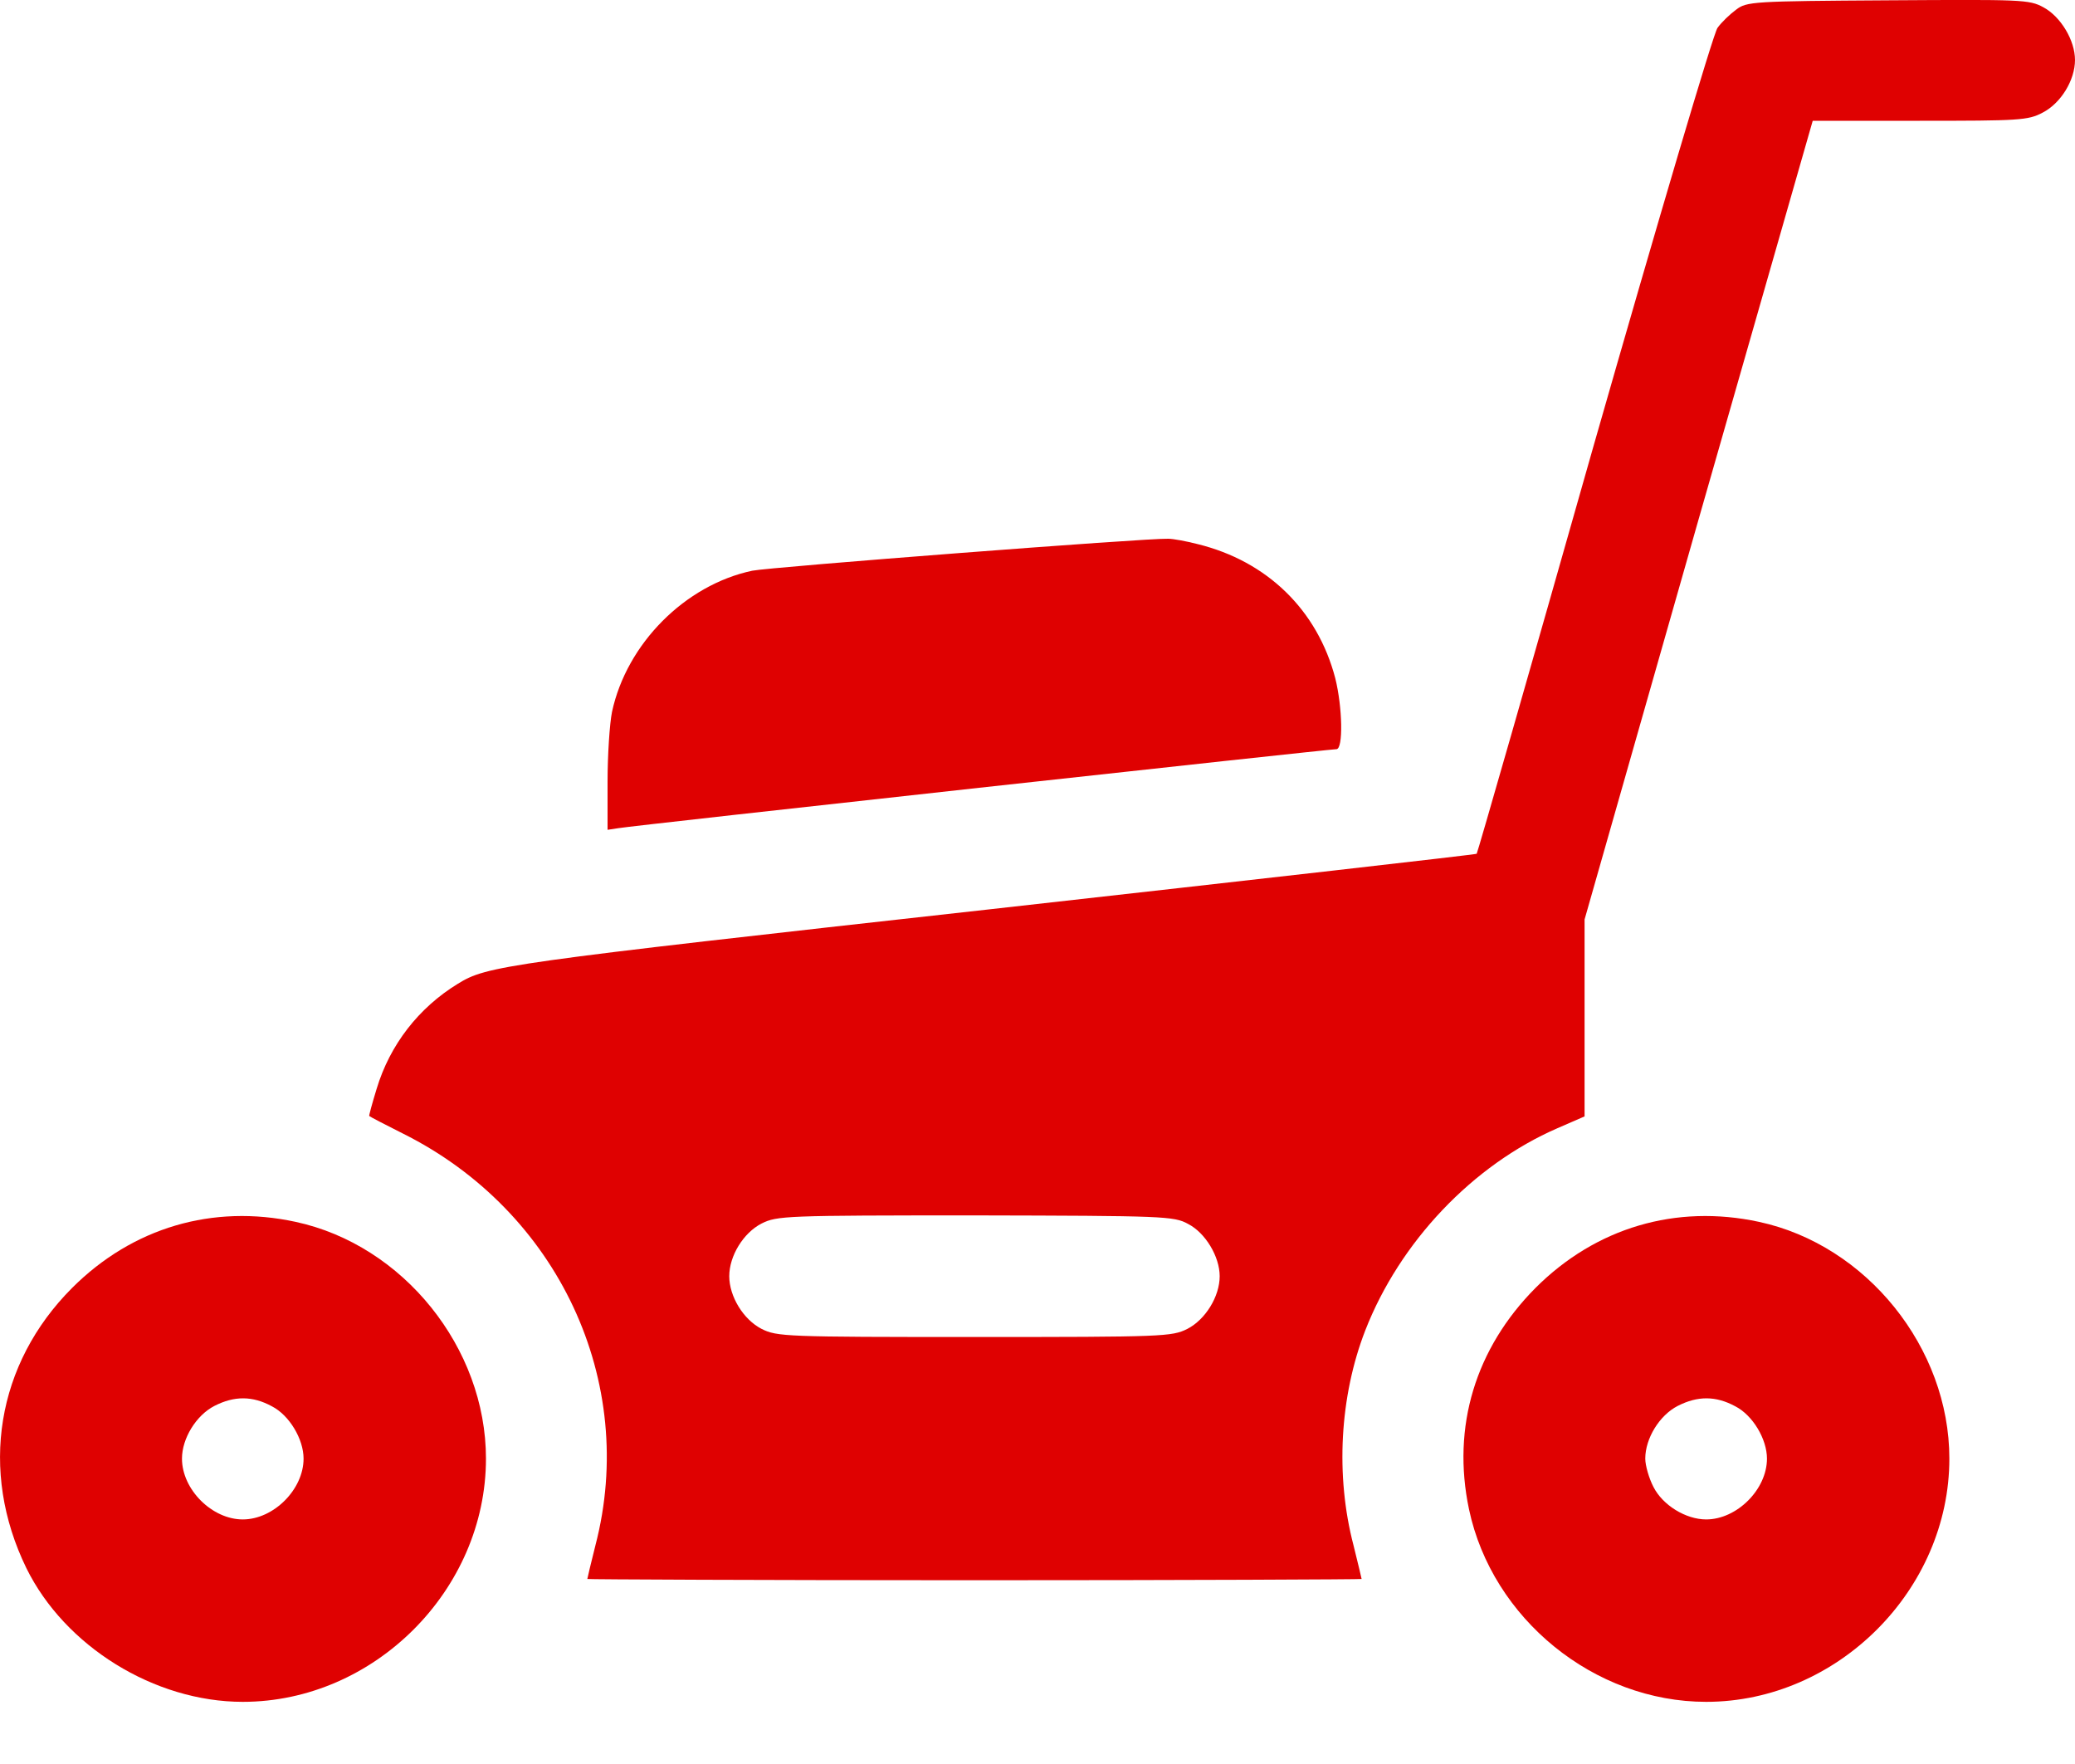
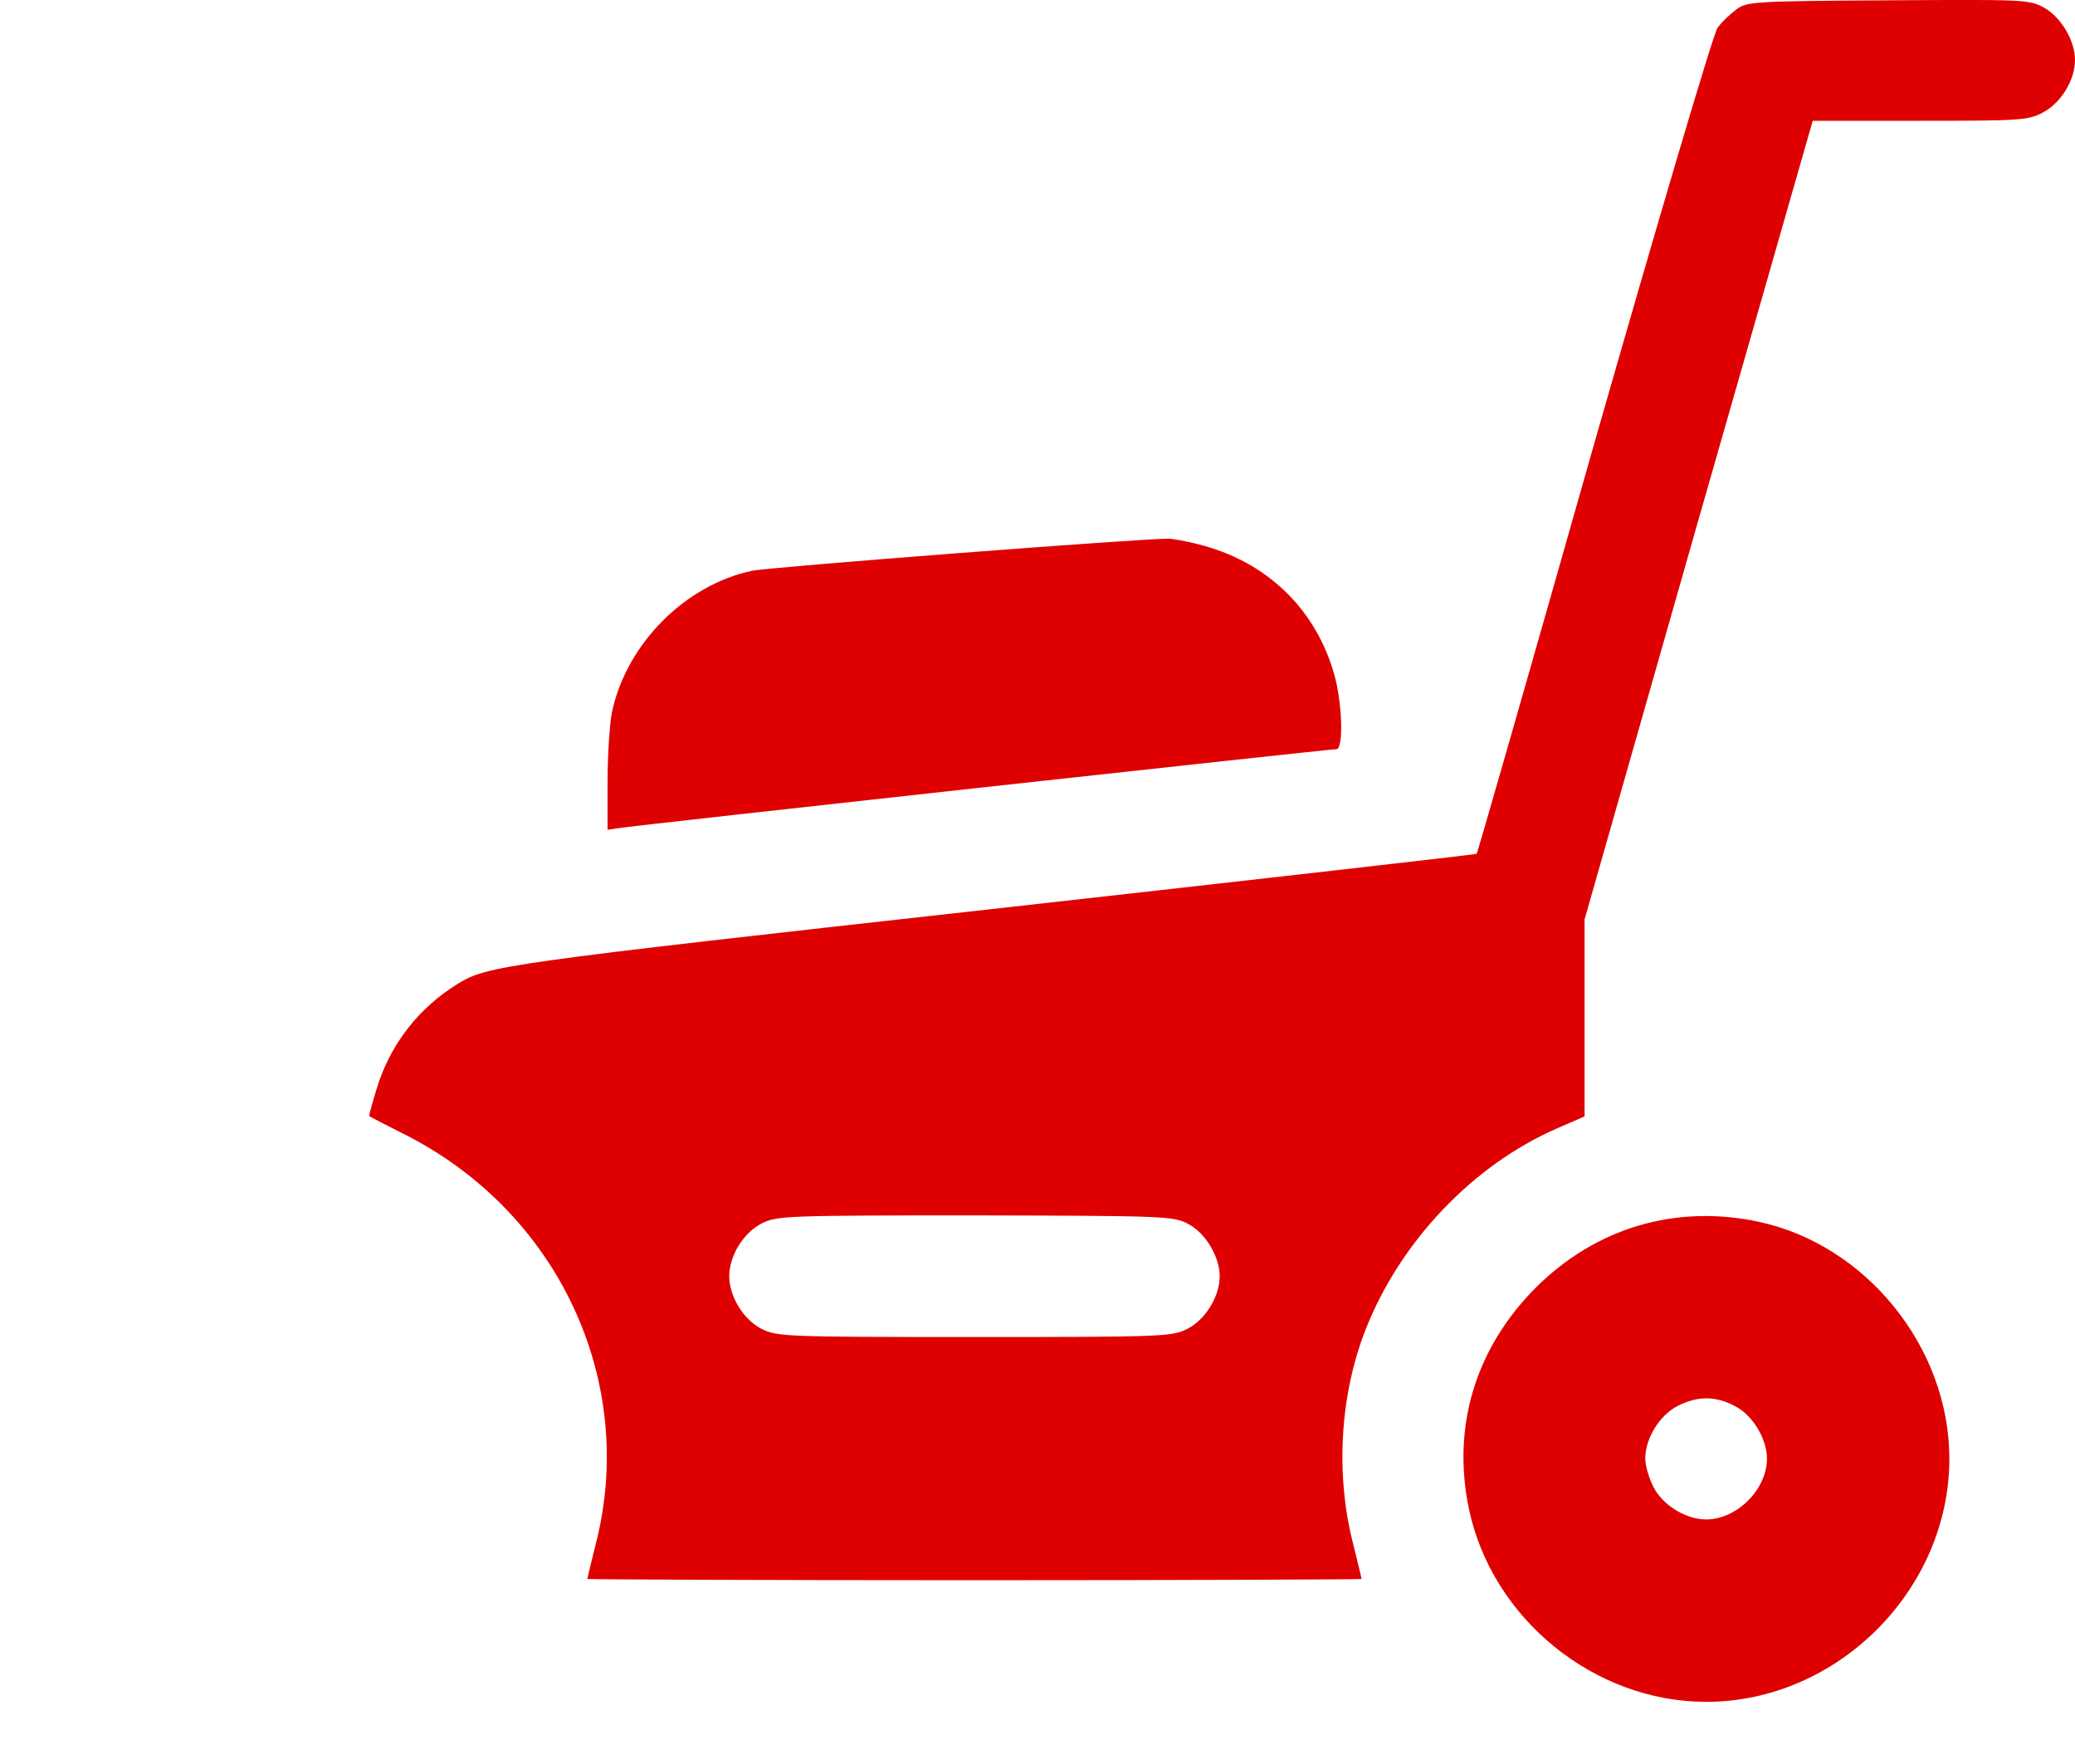
<svg xmlns="http://www.w3.org/2000/svg" width="20" height="17" viewBox="0 0 20 17" fill="none">
  <path d="M19.695 0.07C19.863 0.16 20 0.39 20 0.578C20 0.773 19.863 0.996 19.687 1.086C19.547 1.16 19.461 1.164 18.504 1.164H17.472L16.37 5.012L15.273 8.861V9.81V10.759L15.011 10.873C14.194 11.228 13.491 11.97 13.159 12.822C12.913 13.455 12.87 14.221 13.046 14.893C13.088 15.065 13.124 15.21 13.124 15.217C13.124 15.221 11.444 15.229 9.392 15.229C7.341 15.229 5.661 15.221 5.661 15.217C5.661 15.21 5.696 15.065 5.739 14.893C6.15 13.315 5.38 11.67 3.883 10.924C3.712 10.838 3.567 10.763 3.559 10.755C3.555 10.752 3.587 10.634 3.63 10.494C3.758 10.068 4.036 9.712 4.411 9.482C4.696 9.306 4.837 9.286 9.541 8.763C12.12 8.474 14.229 8.235 14.233 8.228C14.241 8.22 14.749 6.45 15.362 4.289C15.98 2.129 16.515 0.32 16.554 0.269C16.593 0.214 16.675 0.136 16.734 0.093C16.835 0.015 16.894 0.011 18.195 0.003C19.484 -0.005 19.558 -0.005 19.695 0.07ZM7.341 11.791C7.165 11.881 7.029 12.103 7.029 12.299C7.029 12.494 7.165 12.717 7.341 12.807C7.49 12.881 7.568 12.885 9.392 12.885C11.217 12.885 11.295 12.881 11.444 12.807C11.619 12.717 11.756 12.494 11.756 12.299C11.756 12.111 11.619 11.881 11.451 11.795C11.315 11.72 11.221 11.717 9.4 11.713C7.564 11.713 7.49 11.717 7.341 11.791Z" fill="#DF0101" />
  <path d="M11.541 5.243C12.213 5.407 12.698 5.879 12.87 6.536C12.94 6.817 12.948 7.22 12.881 7.22C12.807 7.22 6.083 7.958 5.962 7.981L5.856 7.997V7.532C5.856 7.278 5.876 6.973 5.899 6.86C6.04 6.204 6.603 5.637 7.251 5.5C7.423 5.465 11.065 5.184 11.26 5.192C11.307 5.192 11.432 5.215 11.541 5.243Z" fill="#DF0101" />
  <path d="M16.953 11.775C17.992 11.998 18.789 12.99 18.789 14.057C18.789 15.323 17.71 16.401 16.445 16.401C15.366 16.401 14.382 15.6 14.159 14.545C13.991 13.748 14.222 12.994 14.8 12.412C15.382 11.83 16.155 11.603 16.953 11.775ZM16.171 13.549C15.995 13.639 15.858 13.862 15.858 14.057C15.858 14.123 15.894 14.248 15.937 14.33C16.026 14.506 16.249 14.643 16.445 14.643C16.741 14.643 17.031 14.354 17.031 14.057C17.031 13.869 16.894 13.639 16.726 13.553C16.538 13.451 16.363 13.451 16.171 13.549Z" fill="#DF0101" />
-   <path d="M2.848 11.775C3.887 11.998 4.684 12.99 4.684 14.057C4.684 15.323 3.606 16.401 2.34 16.401C1.488 16.401 0.625 15.866 0.254 15.112C-0.203 14.174 -0.035 13.143 0.695 12.412C1.277 11.83 2.051 11.603 2.848 11.775ZM2.067 13.549C1.891 13.639 1.754 13.862 1.754 14.057C1.754 14.354 2.043 14.643 2.34 14.643C2.637 14.643 2.926 14.354 2.926 14.057C2.926 13.869 2.789 13.639 2.621 13.553C2.434 13.451 2.258 13.451 2.067 13.549Z" fill="#DF0101" />
</svg>